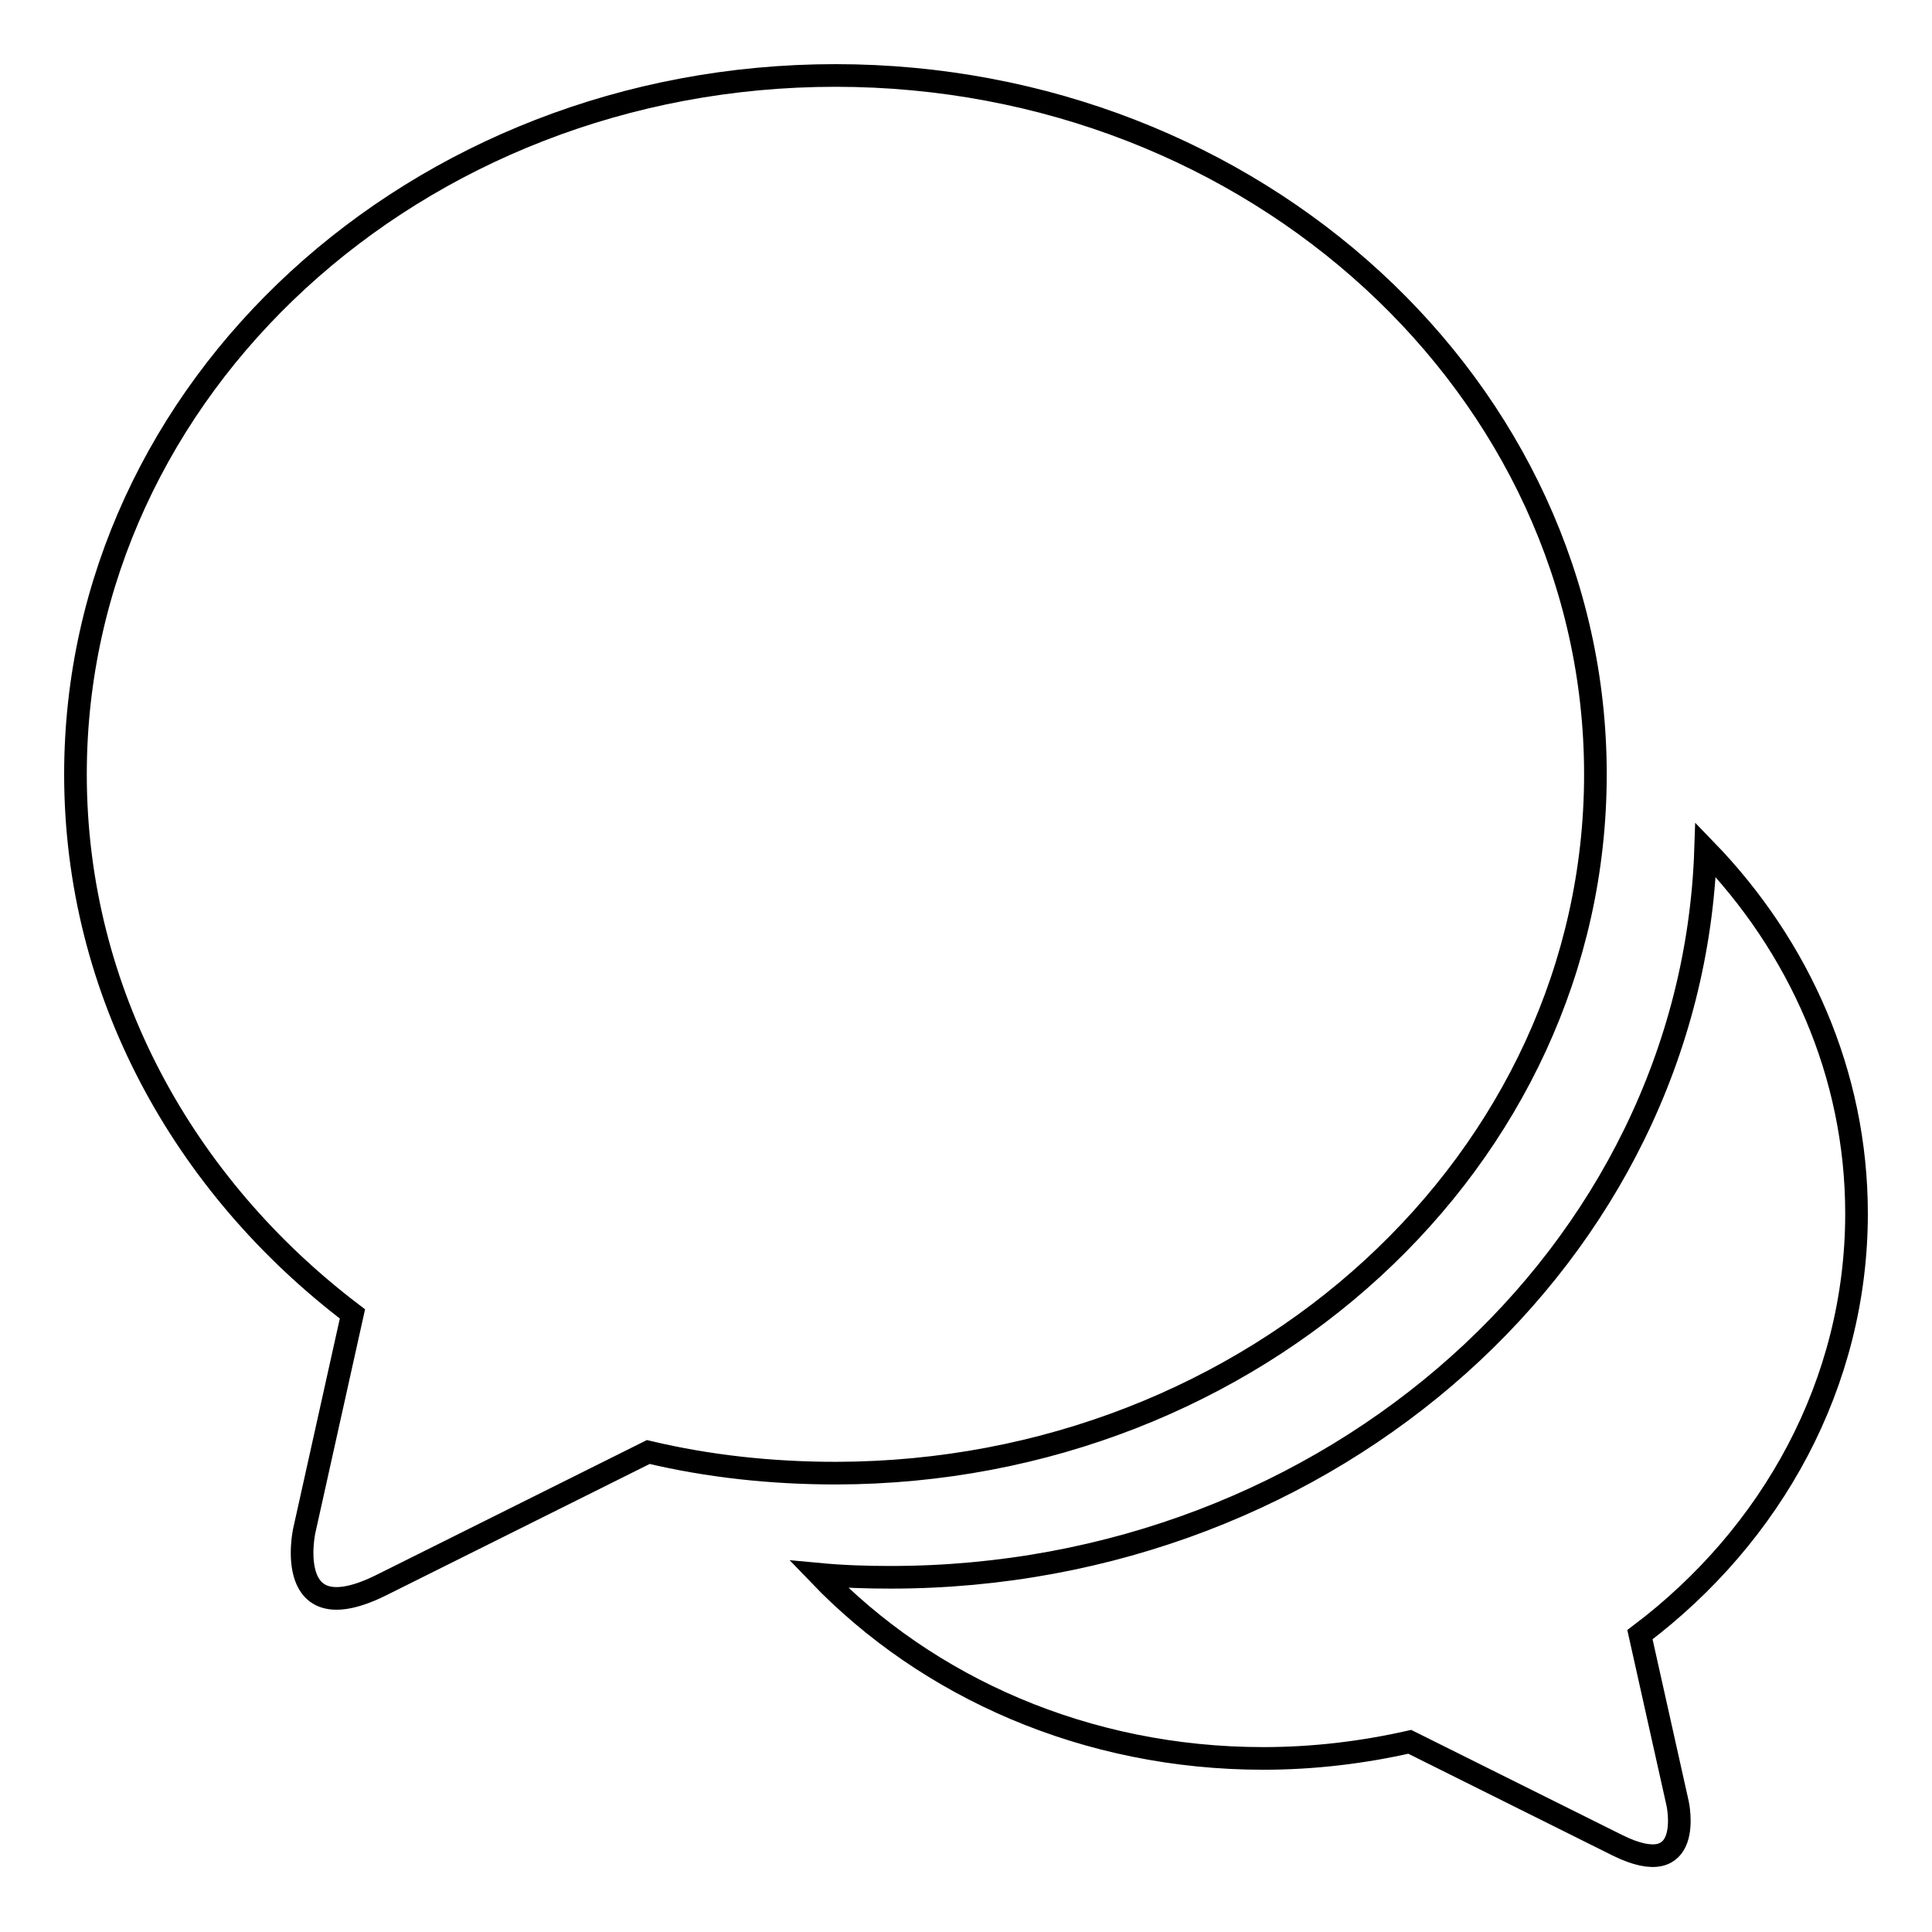
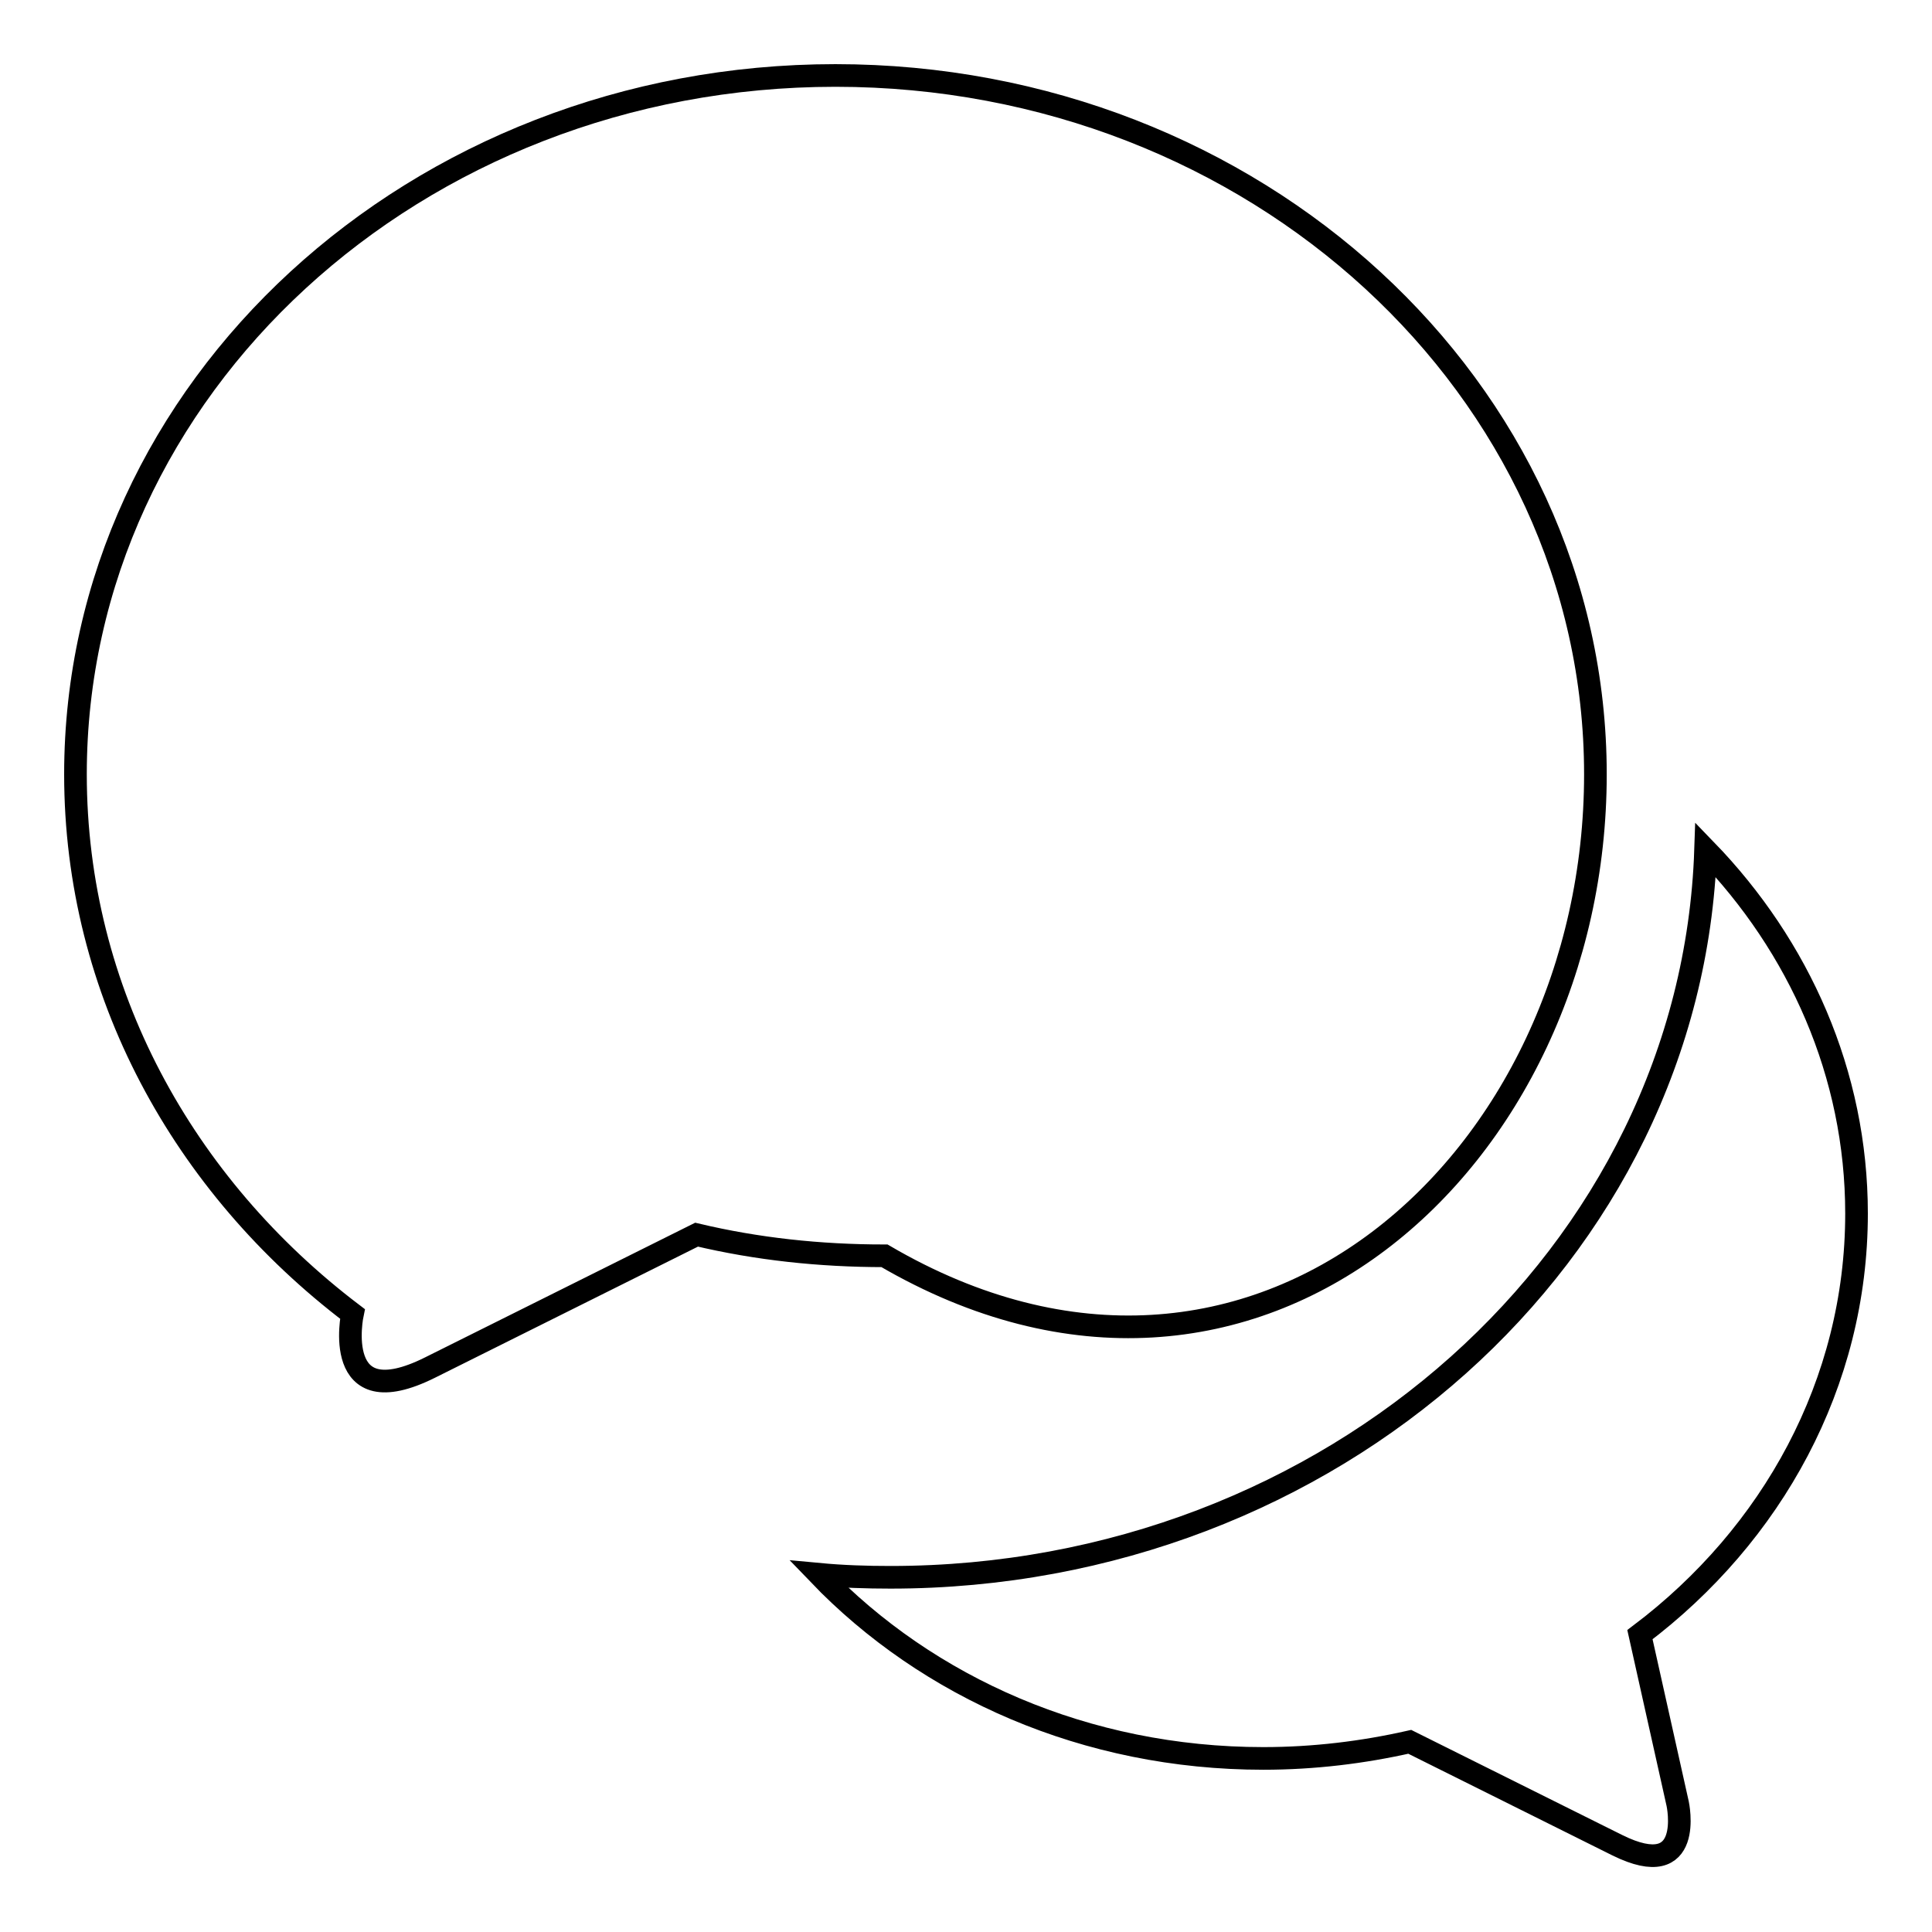
<svg xmlns="http://www.w3.org/2000/svg" version="1.1" x="0px" y="0px" viewBox="0 0 256 256" enable-background="new 0 0 256 256" xml:space="preserve">
  <g>
-     <path stroke-width="3" fill-opacity="0" stroke="#000000" d="M246,160.8c0-18.5-7.6-35.4-20-48.2c-1.8,53.5-49.5,96.4-108,96.4c-3.2,0-6.3-0.1-9.5-0.4 c14.4,15,35.4,24.4,58.9,24.4c6.7,0,13.2-0.8,19.4-2.2l27.5,13.7c10.3,5.1,8-5.5,8-5.5l-5-22.4C234.8,203.4,246,183.3,246,160.8 L246,160.8z M211.4,102.6c0-51.1-45.1-92.6-100.7-92.6S10,51.4,10,102.6c0,28.8,14.3,54.5,36.7,71.5l-6.4,28.8 c0,0-2.9,13.7,10.3,7.1l35.3-17.6c8,1.9,16.3,2.8,24.9,2.8C166.3,195.1,211.4,153.7,211.4,102.6L211.4,102.6z" />
+     <path stroke-width="3" fill-opacity="0" stroke="#000000" d="M246,160.8c0-18.5-7.6-35.4-20-48.2c-1.8,53.5-49.5,96.4-108,96.4c-3.2,0-6.3-0.1-9.5-0.4 c14.4,15,35.4,24.4,58.9,24.4c6.7,0,13.2-0.8,19.4-2.2l27.5,13.7c10.3,5.1,8-5.5,8-5.5l-5-22.4C234.8,203.4,246,183.3,246,160.8 L246,160.8z M211.4,102.6c0-51.1-45.1-92.6-100.7-92.6S10,51.4,10,102.6c0,28.8,14.3,54.5,36.7,71.5c0,0-2.9,13.7,10.3,7.1l35.3-17.6c8,1.9,16.3,2.8,24.9,2.8C166.3,195.1,211.4,153.7,211.4,102.6L211.4,102.6z" />
  </g>
</svg>